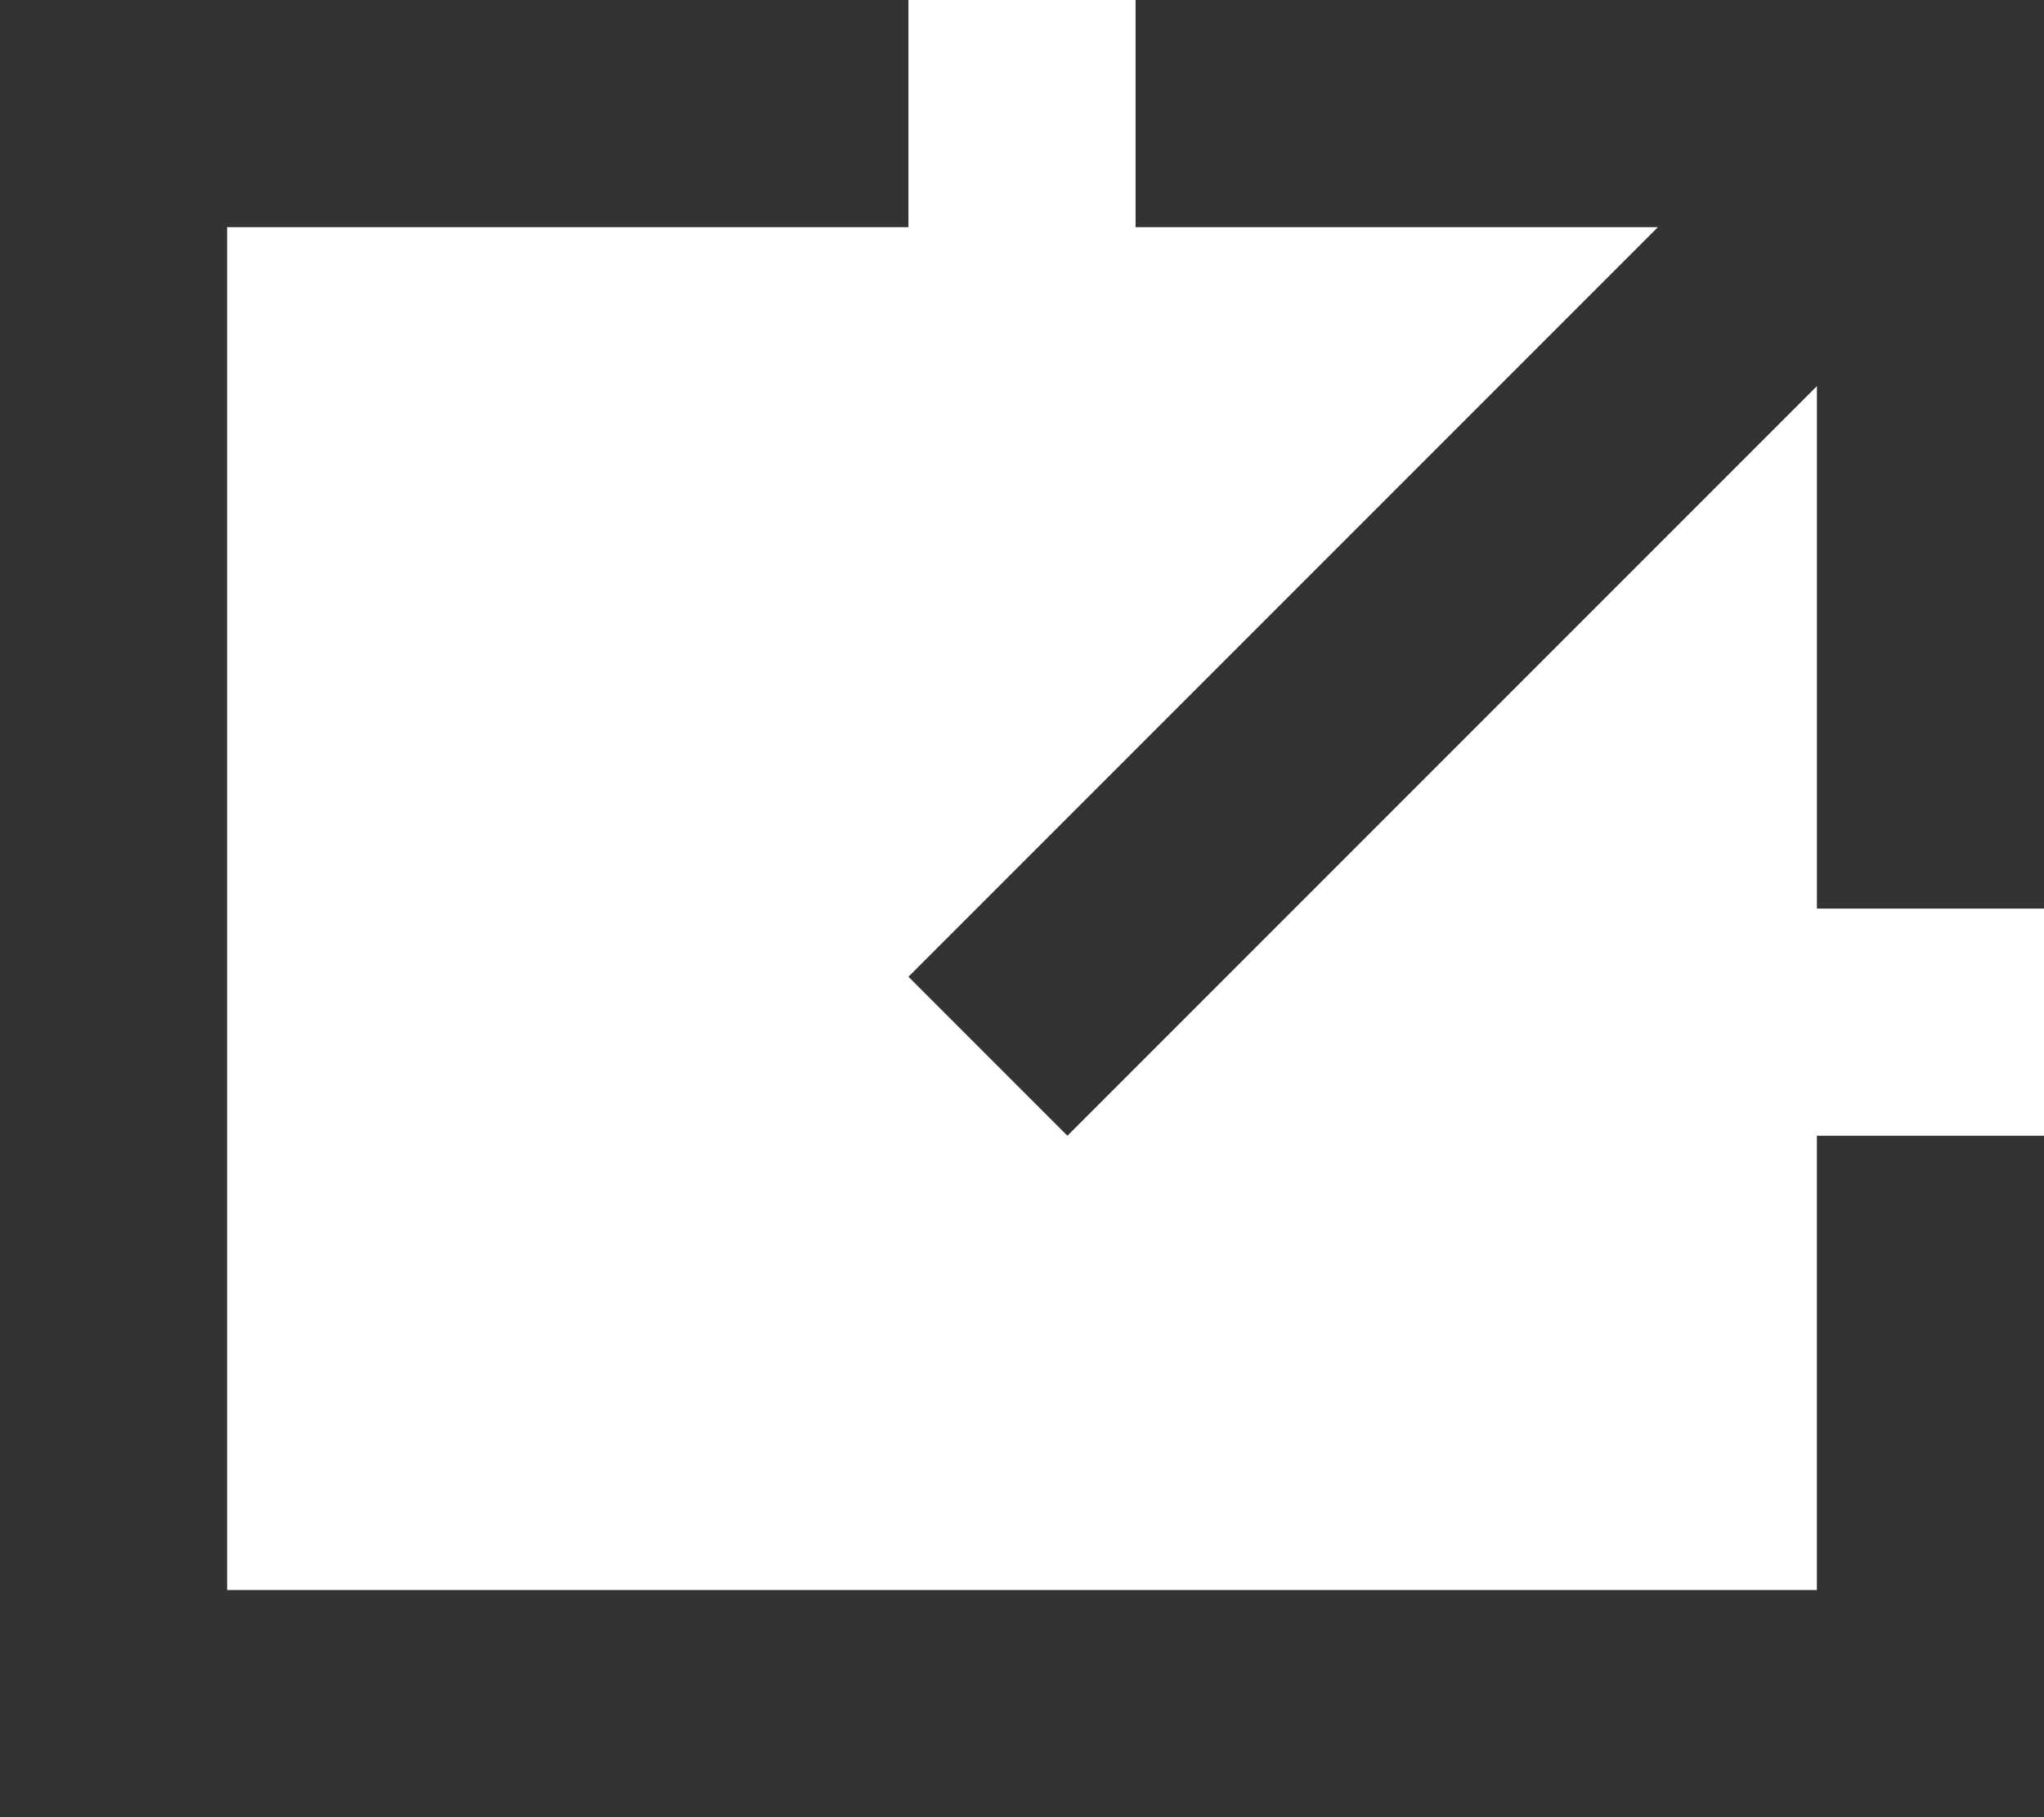
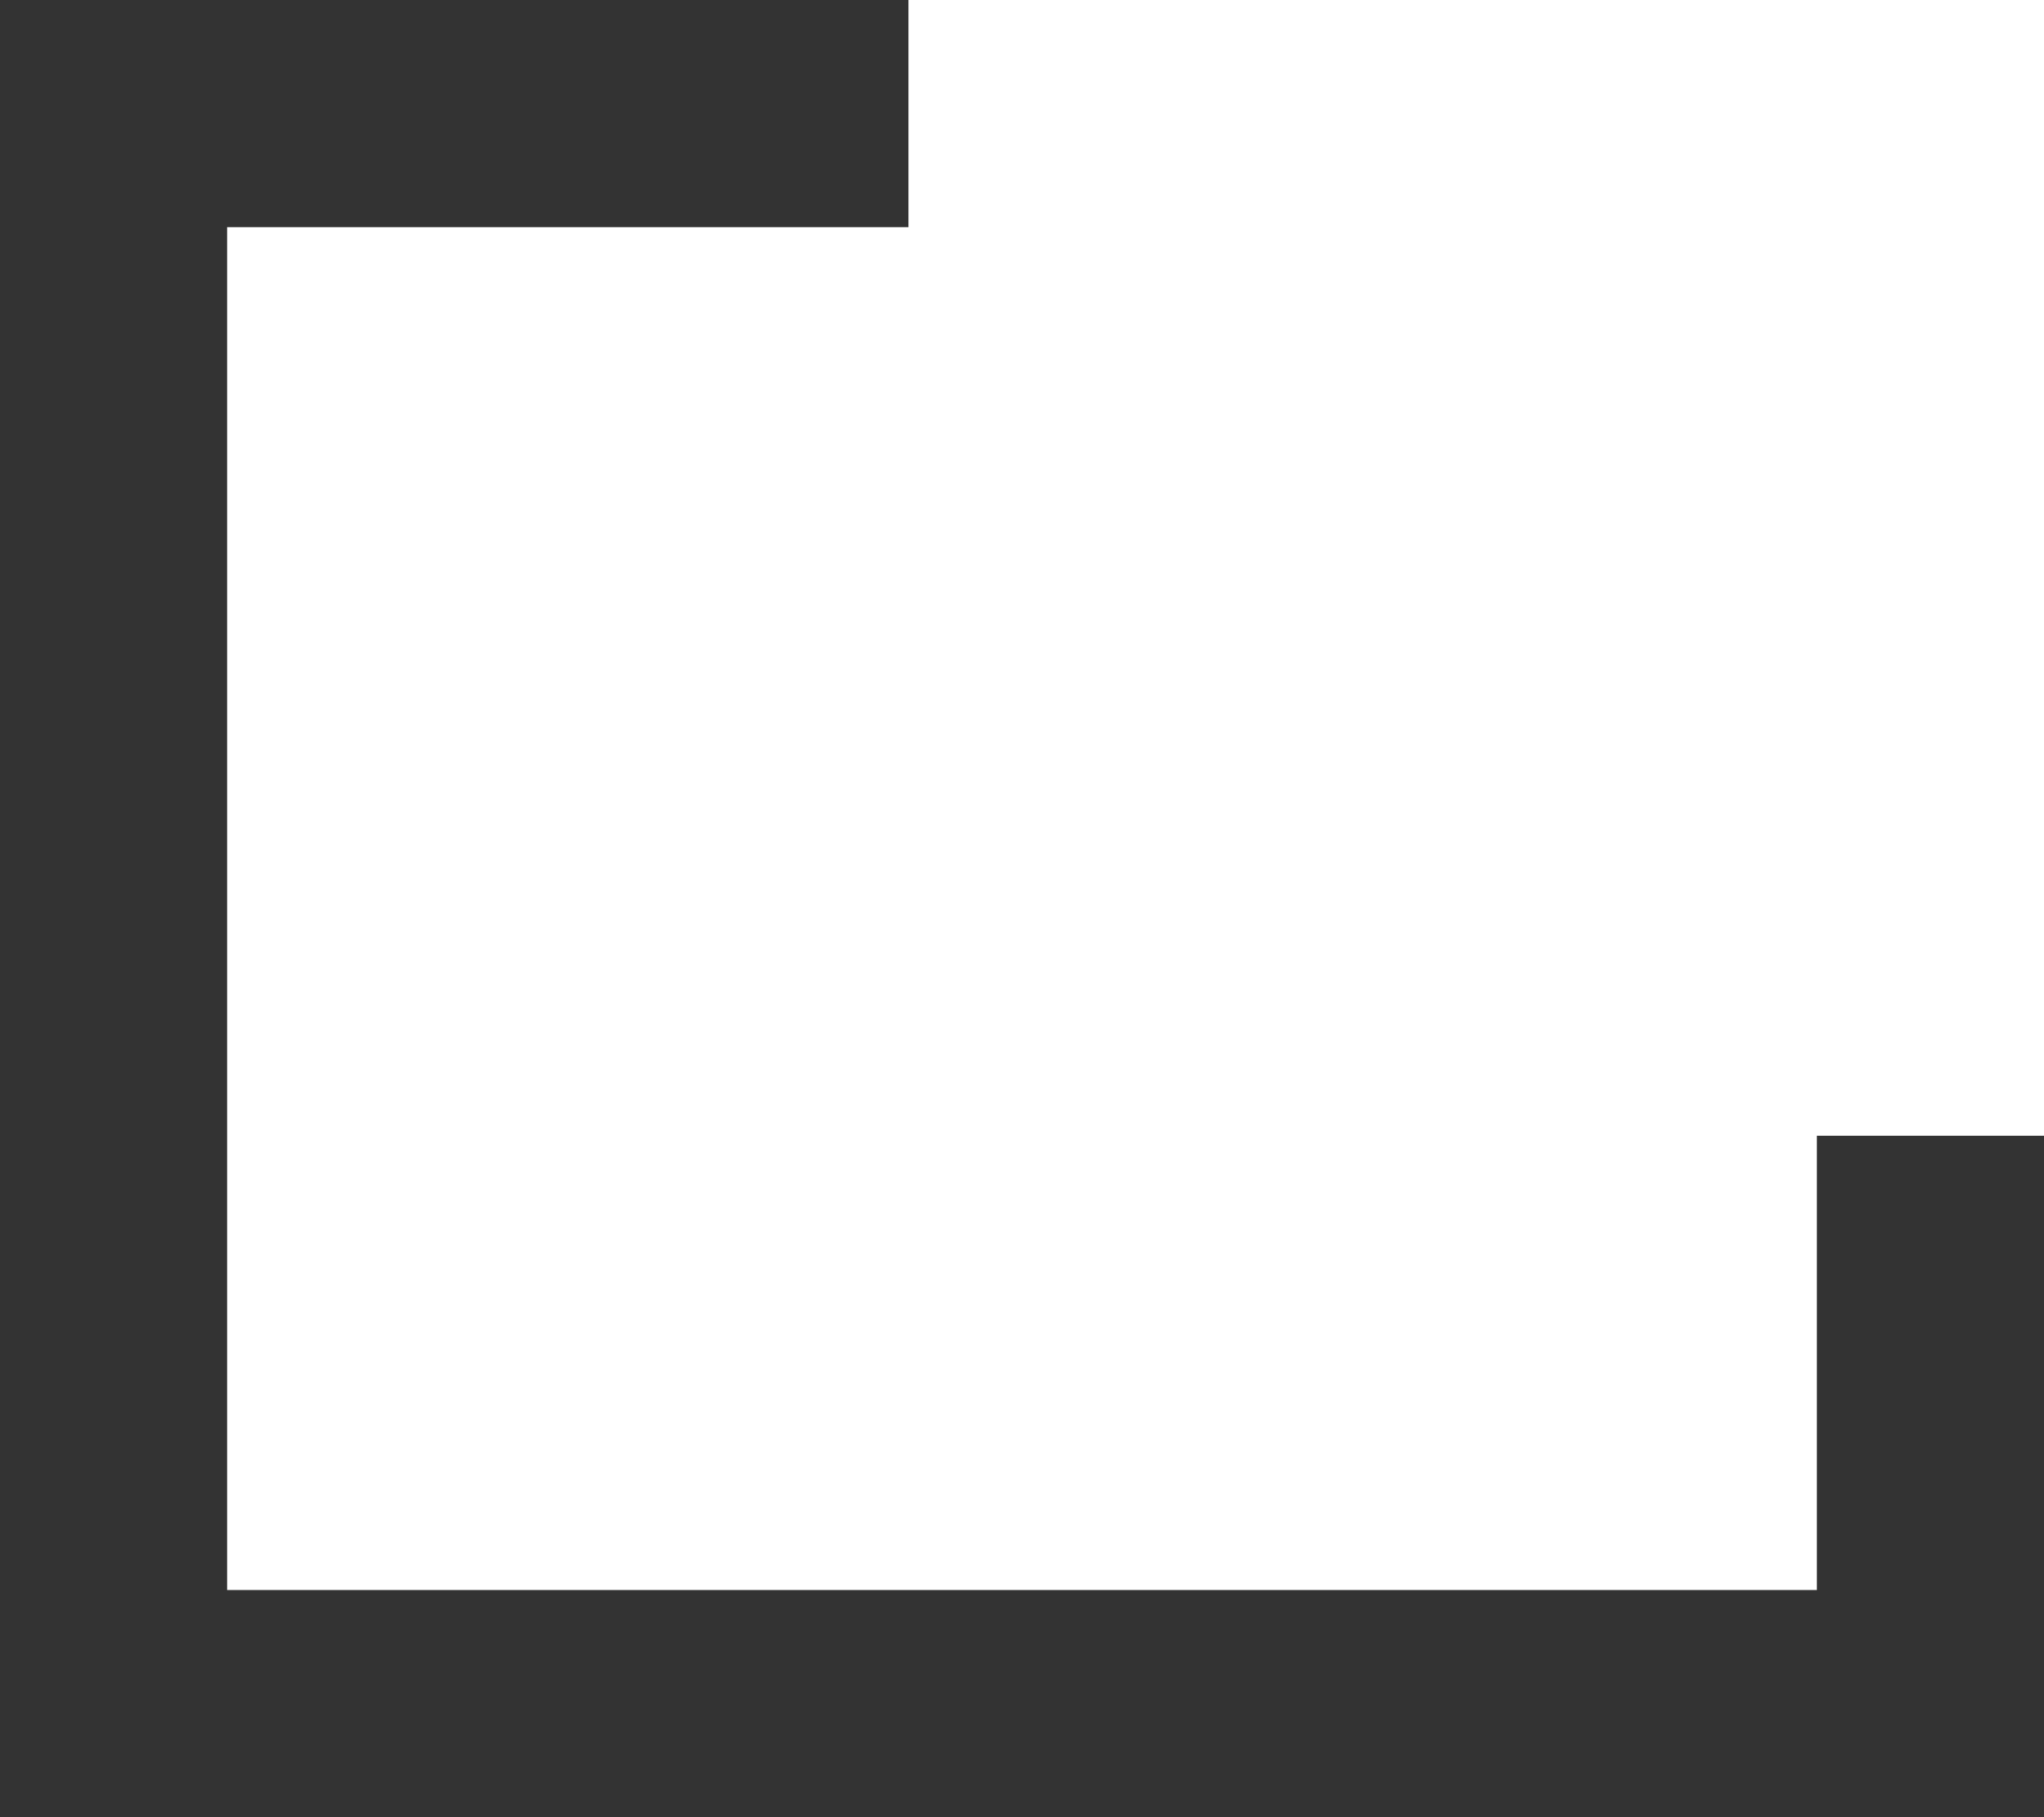
<svg xmlns="http://www.w3.org/2000/svg" version="1.1" id="レイヤー_1" x="0px" y="0px" viewBox="0 0 18 16" style="enable-background:new 0 0 18 16;" xml:space="preserve">
  <style type="text/css">
	.st0{fill:#333333;}
</style>
  <g>
-     <polygon class="st0" points="10,0 10,2 14.6,2 8,8.6 9.4,10 16,3.4 16,8 18,8 18,0  " />
    <polygon class="st0" points="16,14 2,14 2,2 8,2 8,0 0,0 0,16 18,16 18,10 16,10  " />
  </g>
</svg>